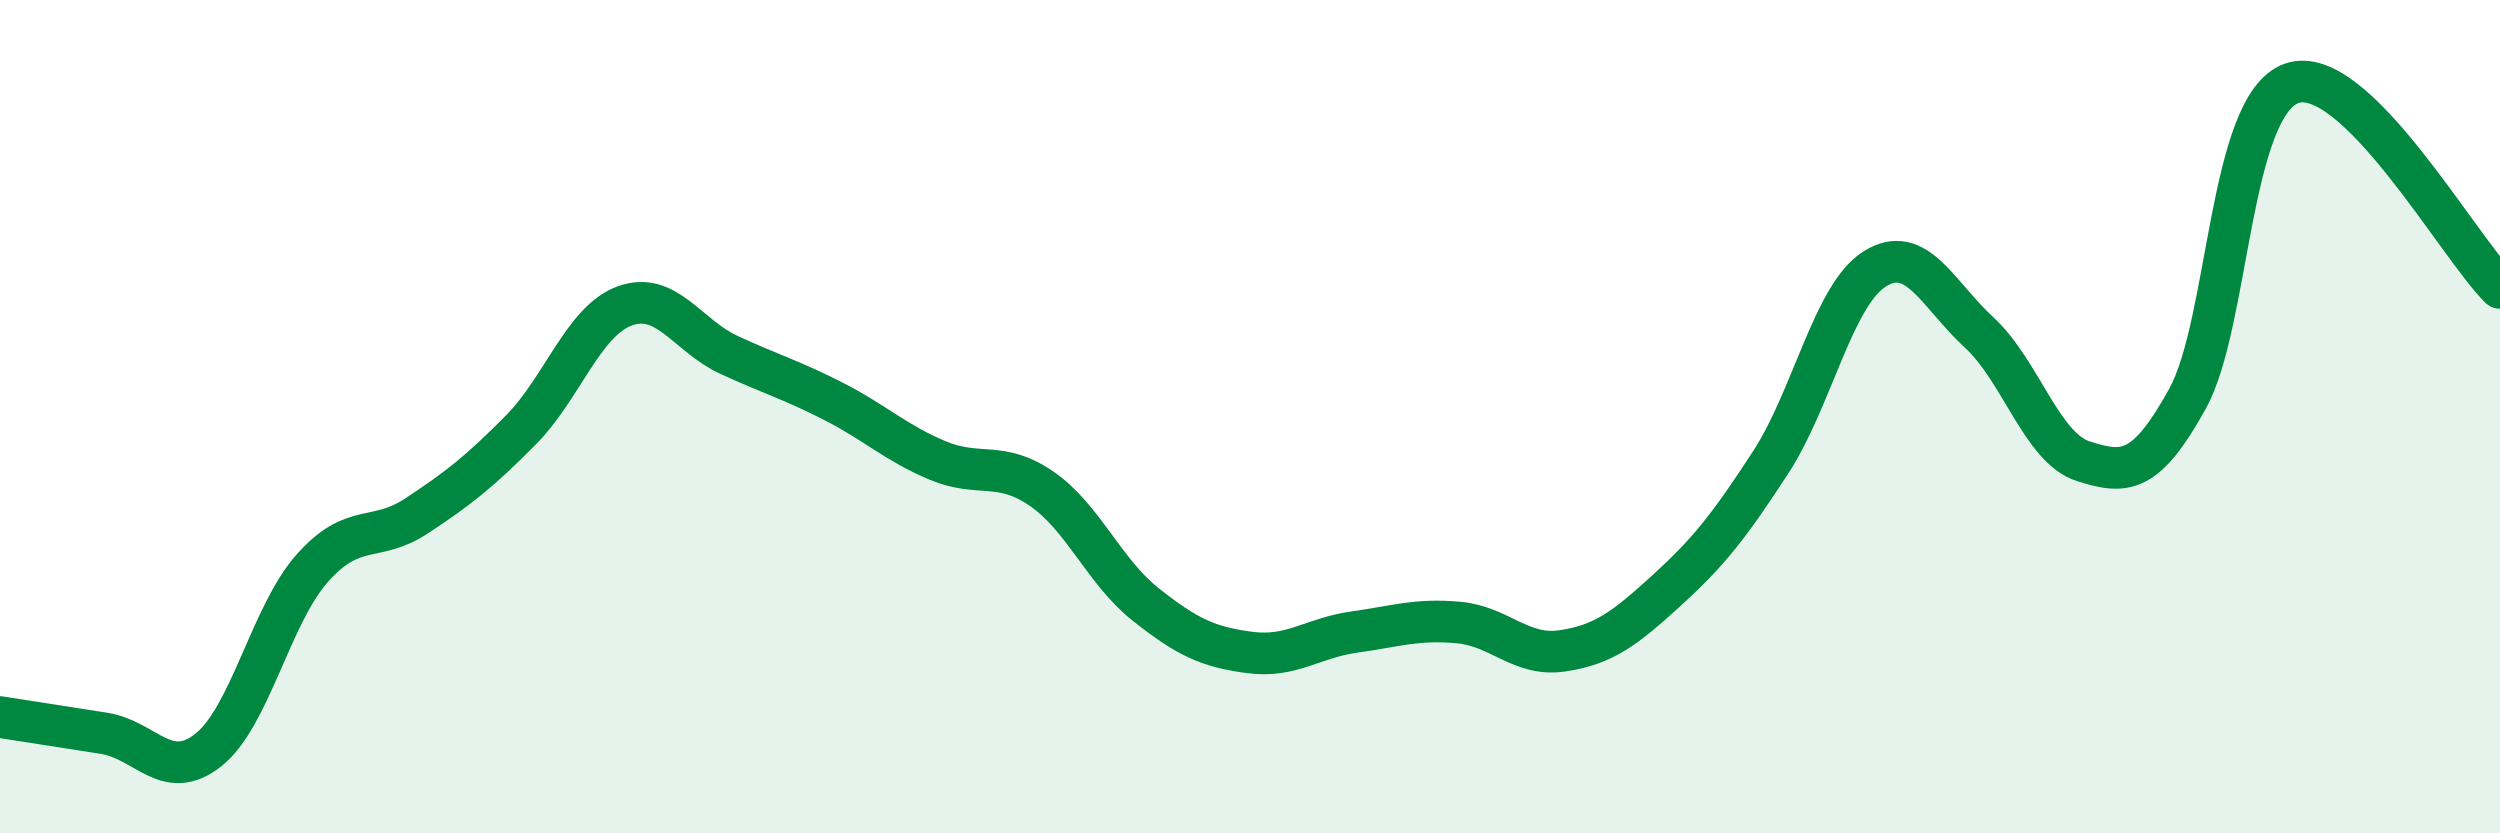
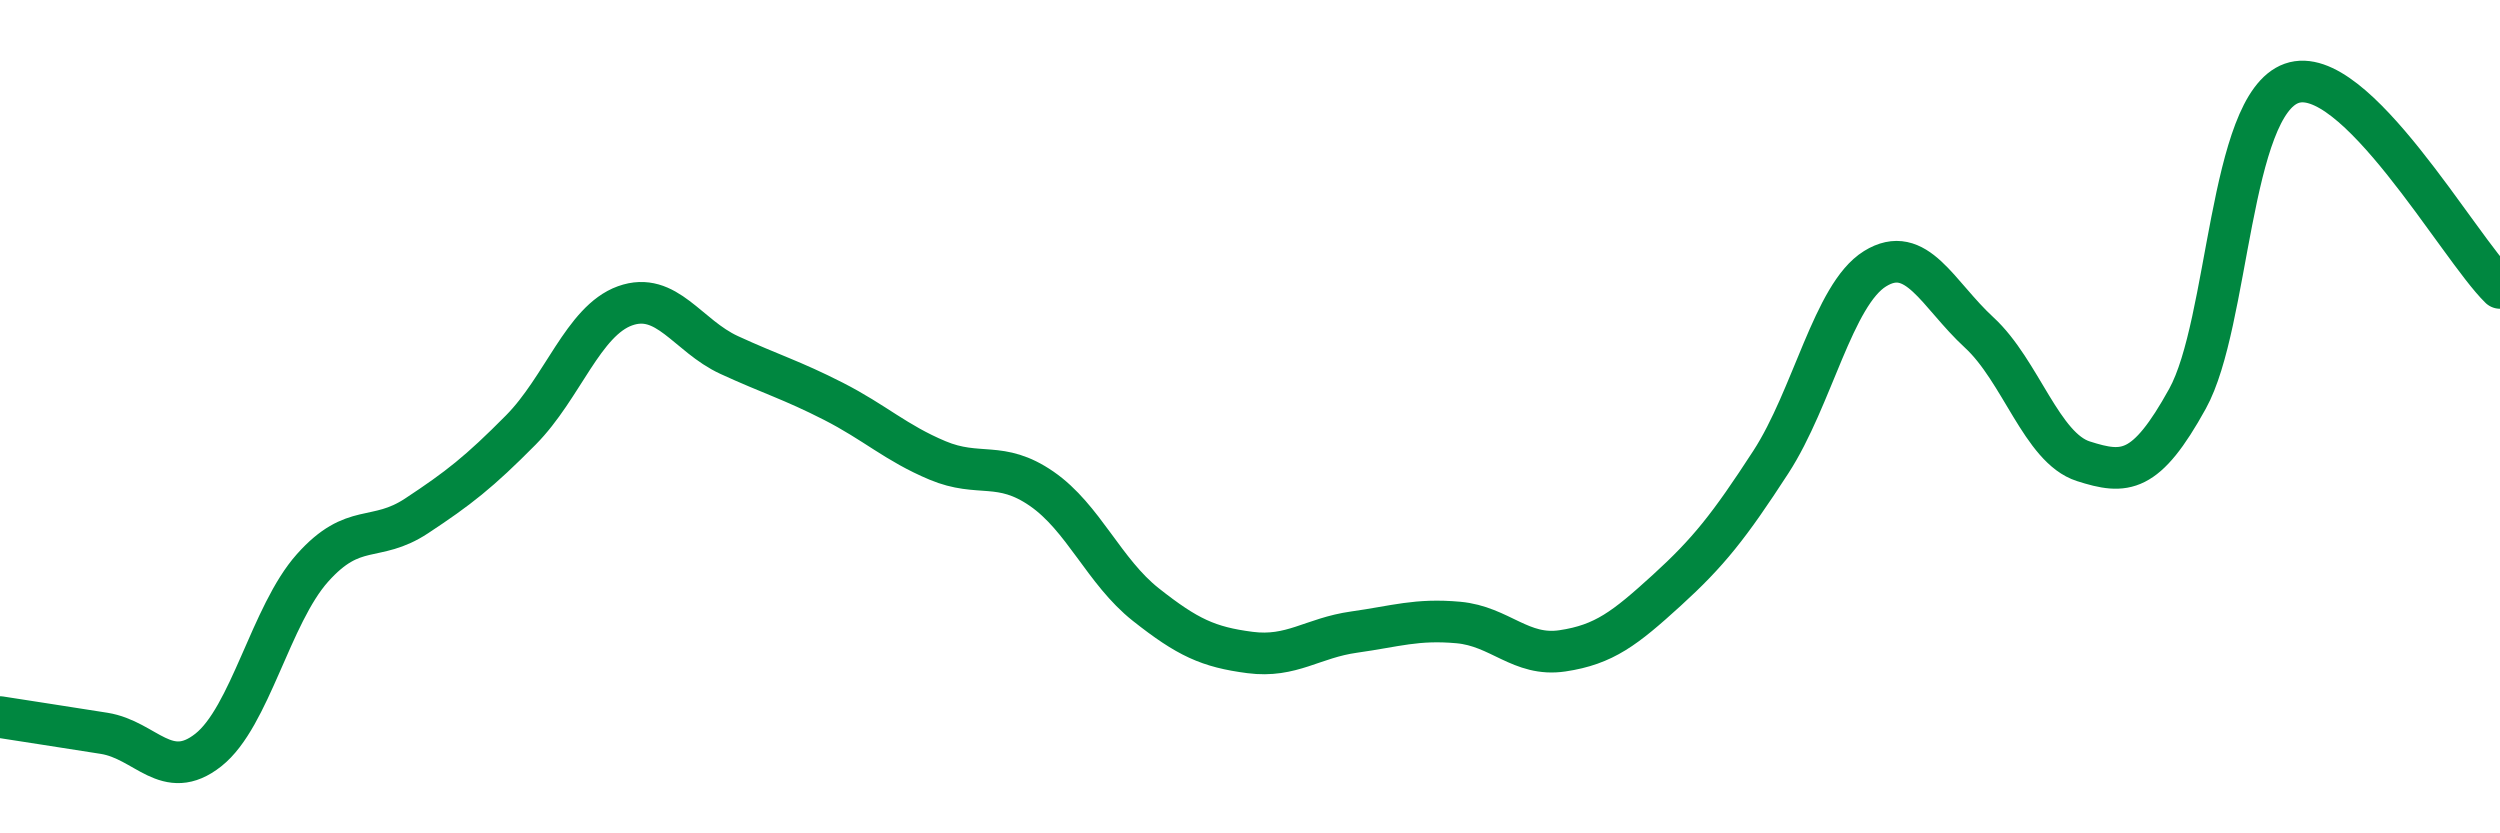
<svg xmlns="http://www.w3.org/2000/svg" width="60" height="20" viewBox="0 0 60 20">
-   <path d="M 0,17.21 C 0.5,17.29 1.5,17.44 2.5,17.6 C 3.5,17.76 4,18.79 5,18 C 6,17.21 6.5,14.75 7.5,13.63 C 8.5,12.51 9,13.04 10,12.38 C 11,11.72 11.5,11.33 12.5,10.32 C 13.5,9.31 14,7.7 15,7.34 C 16,6.98 16.5,8.06 17.5,8.52 C 18.5,8.98 19,9.12 20,9.63 C 21,10.14 21.5,10.63 22.5,11.05 C 23.5,11.47 24,11.04 25,11.73 C 26,12.42 26.5,13.72 27.5,14.51 C 28.5,15.3 29,15.53 30,15.66 C 31,15.79 31.5,15.31 32.5,15.17 C 33.5,15.03 34,14.85 35,14.94 C 36,15.03 36.5,15.77 37.5,15.62 C 38.5,15.47 39,15.08 40,14.17 C 41,13.26 41.5,12.63 42.5,11.09 C 43.5,9.55 44,7.07 45,6.45 C 46,5.83 46.5,7.06 47.5,7.98 C 48.5,8.9 49,10.75 50,11.07 C 51,11.39 51.5,11.38 52.5,9.57 C 53.5,7.76 53.5,2.53 55,2 C 56.5,1.47 59,5.93 60,6.91L60 20L0 20Z" fill="#008740" opacity="0.1" stroke-linecap="round" stroke-linejoin="round" />
  <path d="M 0,17.21 C 0.5,17.29 1.5,17.44 2.5,17.6 C 3.5,17.76 4,18.79 5,18 C 6,17.21 6.5,14.75 7.5,13.63 C 8.5,12.51 9,13.04 10,12.38 C 11,11.72 11.5,11.33 12.5,10.32 C 13.5,9.31 14,7.7 15,7.34 C 16,6.98 16.5,8.06 17.5,8.52 C 18.5,8.98 19,9.12 20,9.63 C 21,10.14 21.5,10.63 22.5,11.05 C 23.5,11.47 24,11.04 25,11.73 C 26,12.42 26.5,13.72 27.5,14.51 C 28.5,15.3 29,15.53 30,15.66 C 31,15.79 31.5,15.31 32.5,15.17 C 33.5,15.03 34,14.85 35,14.94 C 36,15.03 36.5,15.77 37.5,15.62 C 38.5,15.47 39,15.08 40,14.17 C 41,13.26 41.5,12.63 42.5,11.09 C 43.5,9.55 44,7.07 45,6.45 C 46,5.83 46.5,7.06 47.5,7.98 C 48.5,8.9 49,10.75 50,11.07 C 51,11.39 51.5,11.38 52.5,9.57 C 53.5,7.76 53.5,2.53 55,2 C 56.5,1.47 59,5.93 60,6.91" stroke="#008740" stroke-width="1" fill="none" stroke-linecap="round" stroke-linejoin="round" />
</svg>